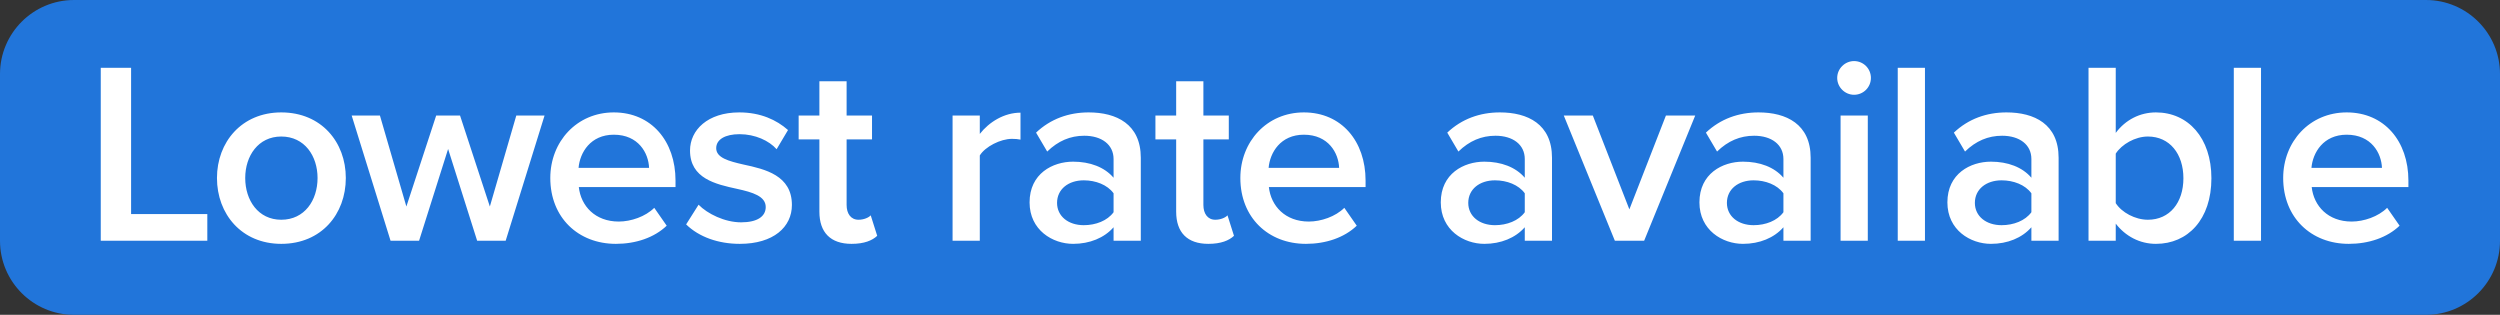
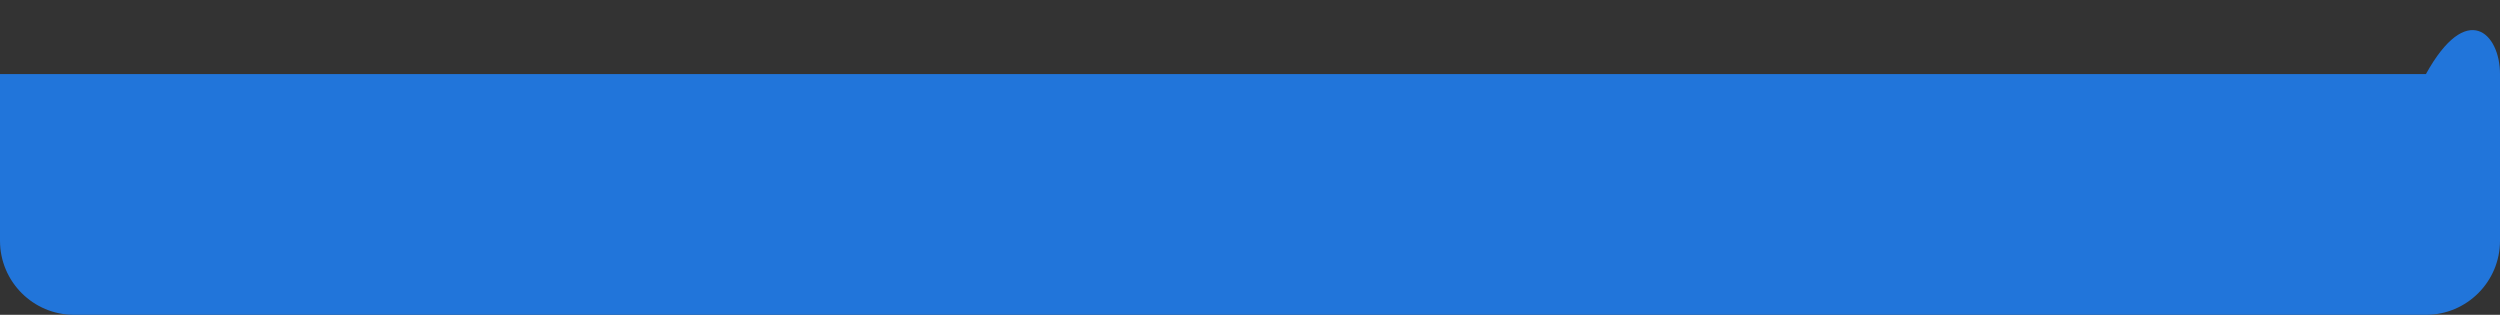
<svg xmlns="http://www.w3.org/2000/svg" width="135" height="17" viewBox="0 0 135 17" fill="none">
  <rect x="0" y="0" width="135" height="17" fill="#333333" stroke="none" />
-   <path d="M0 4C0 1.791 1.791 0 4 0H131C133.209 0 135 1.791 135 4V13C135 15.209 133.209 17 131 17H4C1.791 17 0 15.209 0 13V4Z" fill="#2175DA" />
-   <path d="M11.195 13H5.441V3.662H7.079V11.558H11.195V13ZM15.188 13.168C13.046 13.168 11.716 11.558 11.716 9.612C11.716 7.68 13.046 6.07 15.188 6.07C17.358 6.07 18.674 7.68 18.674 9.612C18.674 11.558 17.358 13.168 15.188 13.168ZM15.188 11.866C16.448 11.866 17.148 10.816 17.148 9.612C17.148 8.422 16.448 7.372 15.188 7.372C13.942 7.372 13.242 8.422 13.242 9.612C13.242 10.816 13.942 11.866 15.188 11.866ZM27.306 13H25.766L24.198 8.044L22.63 13H21.09L18.99 6.238H20.516L21.944 11.152L23.554 6.238H24.842L26.452 11.152L27.88 6.238H29.406L27.306 13ZM29.716 9.612C29.716 7.652 31.144 6.07 33.146 6.07C35.176 6.07 36.478 7.624 36.478 9.752V10.102H31.256C31.368 11.124 32.138 11.964 33.412 11.964C34.07 11.964 34.854 11.698 35.33 11.222L36.002 12.188C35.33 12.832 34.336 13.168 33.258 13.168C31.228 13.168 29.716 11.754 29.716 9.612ZM33.146 7.274C31.886 7.274 31.312 8.24 31.242 9.066H35.05C35.022 8.268 34.476 7.274 33.146 7.274ZM37.051 12.118L37.723 11.054C38.199 11.544 39.137 12.006 40.019 12.006C40.901 12.006 41.349 11.684 41.349 11.18C41.349 10.592 40.635 10.382 39.809 10.2C38.647 9.948 37.261 9.64 37.261 8.128C37.261 7.022 38.213 6.07 39.921 6.07C41.069 6.07 41.937 6.476 42.553 7.022L41.937 8.058C41.531 7.596 40.775 7.246 39.935 7.246C39.165 7.246 38.675 7.526 38.675 8.002C38.675 8.52 39.347 8.702 40.145 8.884C41.321 9.136 42.763 9.472 42.763 11.068C42.763 12.258 41.769 13.168 39.949 13.168C38.801 13.168 37.751 12.804 37.051 12.118ZM45.983 13.168C44.849 13.168 44.247 12.552 44.247 11.432V7.526H43.127V6.238H44.247V4.39H45.717V6.238H47.089V7.526H45.717V11.068C45.717 11.53 45.941 11.866 46.361 11.866C46.641 11.866 46.907 11.754 47.019 11.628L47.369 12.734C47.103 12.986 46.669 13.168 45.983 13.168ZM52.909 13H51.439V6.238H52.909V7.232C53.413 6.588 54.225 6.084 55.107 6.084V7.54C54.981 7.512 54.827 7.498 54.645 7.498C54.029 7.498 53.203 7.918 52.909 8.394V13ZM61.603 13H60.133V12.272C59.629 12.846 58.845 13.168 57.949 13.168C56.843 13.168 55.597 12.426 55.597 10.928C55.597 9.374 56.843 8.73 57.949 8.73C58.859 8.73 59.643 9.024 60.133 9.598V8.59C60.133 7.806 59.489 7.33 58.551 7.33C57.795 7.33 57.137 7.61 56.549 8.184L55.947 7.162C56.731 6.42 57.711 6.07 58.789 6.07C60.287 6.07 61.603 6.7 61.603 8.52V13ZM60.133 11.46V10.438C59.797 9.976 59.167 9.738 58.523 9.738C57.697 9.738 57.081 10.214 57.081 10.956C57.081 11.684 57.697 12.16 58.523 12.16C59.167 12.16 59.797 11.922 60.133 11.46ZM65.249 13.168C64.115 13.168 63.513 12.552 63.513 11.432V7.526H62.393V6.238H63.513V4.39H64.983V6.238H66.355V7.526H64.983V11.068C64.983 11.53 65.207 11.866 65.627 11.866C65.907 11.866 66.173 11.754 66.285 11.628L66.635 12.734C66.369 12.986 65.935 13.168 65.249 13.168ZM66.979 9.612C66.979 7.652 68.407 6.07 70.409 6.07C72.439 6.07 73.741 7.624 73.741 9.752V10.102H68.519C68.631 11.124 69.401 11.964 70.675 11.964C71.333 11.964 72.117 11.698 72.593 11.222L73.265 12.188C72.593 12.832 71.599 13.168 70.521 13.168C68.491 13.168 66.979 11.754 66.979 9.612ZM70.409 7.274C69.149 7.274 68.575 8.24 68.505 9.066H72.313C72.285 8.268 71.739 7.274 70.409 7.274ZM83.808 13H82.338V12.272C81.834 12.846 81.05 13.168 80.154 13.168C79.048 13.168 77.802 12.426 77.802 10.928C77.802 9.374 79.048 8.73 80.154 8.73C81.064 8.73 81.848 9.024 82.338 9.598V8.59C82.338 7.806 81.694 7.33 80.756 7.33C80 7.33 79.342 7.61 78.754 8.184L78.152 7.162C78.936 6.42 79.916 6.07 80.994 6.07C82.492 6.07 83.808 6.7 83.808 8.52V13ZM82.338 11.46V10.438C82.002 9.976 81.372 9.738 80.728 9.738C79.902 9.738 79.286 10.214 79.286 10.956C79.286 11.684 79.902 12.16 80.728 12.16C81.372 12.16 82.002 11.922 82.338 11.46ZM88.784 13H87.202L84.444 6.238H86.012L87.986 11.306L89.96 6.238H91.542L88.784 13ZM97.775 13H96.305V12.272C95.801 12.846 95.017 13.168 94.121 13.168C93.015 13.168 91.769 12.426 91.769 10.928C91.769 9.374 93.015 8.73 94.121 8.73C95.031 8.73 95.815 9.024 96.305 9.598V8.59C96.305 7.806 95.661 7.33 94.723 7.33C93.967 7.33 93.309 7.61 92.721 8.184L92.119 7.162C92.903 6.42 93.883 6.07 94.961 6.07C96.459 6.07 97.775 6.7 97.775 8.52V13ZM96.305 11.46V10.438C95.969 9.976 95.339 9.738 94.695 9.738C93.869 9.738 93.253 10.214 93.253 10.956C93.253 11.684 93.869 12.16 94.695 12.16C95.339 12.16 95.969 11.922 96.305 11.46ZM100.119 5.118C99.629 5.118 99.209 4.712 99.209 4.208C99.209 3.704 99.629 3.298 100.119 3.298C100.623 3.298 101.029 3.704 101.029 4.208C101.029 4.712 100.623 5.118 100.119 5.118ZM100.861 13H99.391V6.238H100.861V13ZM103.948 13H102.478V3.662H103.948V13ZM111.165 13H109.695V12.272C109.191 12.846 108.407 13.168 107.511 13.168C106.405 13.168 105.159 12.426 105.159 10.928C105.159 9.374 106.405 8.73 107.511 8.73C108.421 8.73 109.205 9.024 109.695 9.598V8.59C109.695 7.806 109.051 7.33 108.113 7.33C107.357 7.33 106.699 7.61 106.111 8.184L105.509 7.162C106.293 6.42 107.273 6.07 108.351 6.07C109.849 6.07 111.165 6.7 111.165 8.52V13ZM109.695 11.46V10.438C109.359 9.976 108.729 9.738 108.085 9.738C107.259 9.738 106.643 10.214 106.643 10.956C106.643 11.684 107.259 12.16 108.085 12.16C108.729 12.16 109.359 11.922 109.695 11.46ZM114.25 13H112.78V3.662H114.25V7.176C114.782 6.462 115.566 6.07 116.42 6.07C118.156 6.07 119.416 7.442 119.416 9.626C119.416 11.852 118.142 13.168 116.42 13.168C115.538 13.168 114.768 12.748 114.25 12.076V13ZM114.25 8.296V10.97C114.572 11.474 115.3 11.866 115.986 11.866C117.162 11.866 117.904 10.942 117.904 9.626C117.904 8.31 117.162 7.372 115.986 7.372C115.3 7.372 114.572 7.792 114.25 8.296ZM122.095 13H120.625V3.662H122.095V13ZM123.292 9.612C123.292 7.652 124.72 6.07 126.722 6.07C128.752 6.07 130.054 7.624 130.054 9.752V10.102H124.832C124.944 11.124 125.714 11.964 126.988 11.964C127.646 11.964 128.43 11.698 128.906 11.222L129.578 12.188C128.906 12.832 127.912 13.168 126.834 13.168C124.804 13.168 123.292 11.754 123.292 9.612ZM126.722 7.274C125.462 7.274 124.888 8.24 124.818 9.066H128.626C128.598 8.268 128.052 7.274 126.722 7.274Z" fill="white" />
+   <path d="M0 4H131C133.209 0 135 1.791 135 4V13C135 15.209 133.209 17 131 17H4C1.791 17 0 15.209 0 13V4Z" fill="#2175DA" />
</svg>